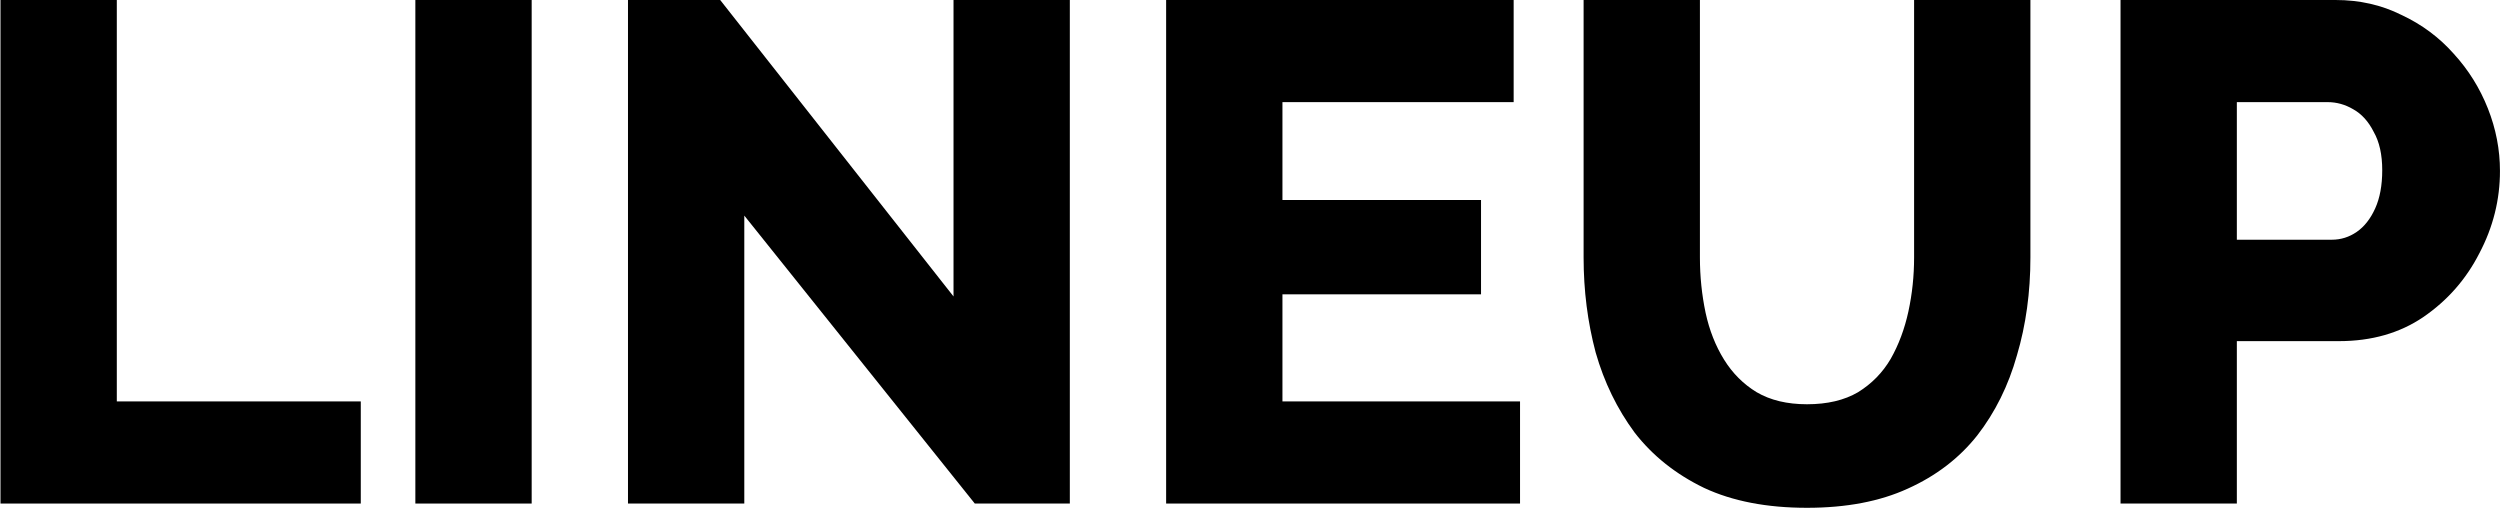
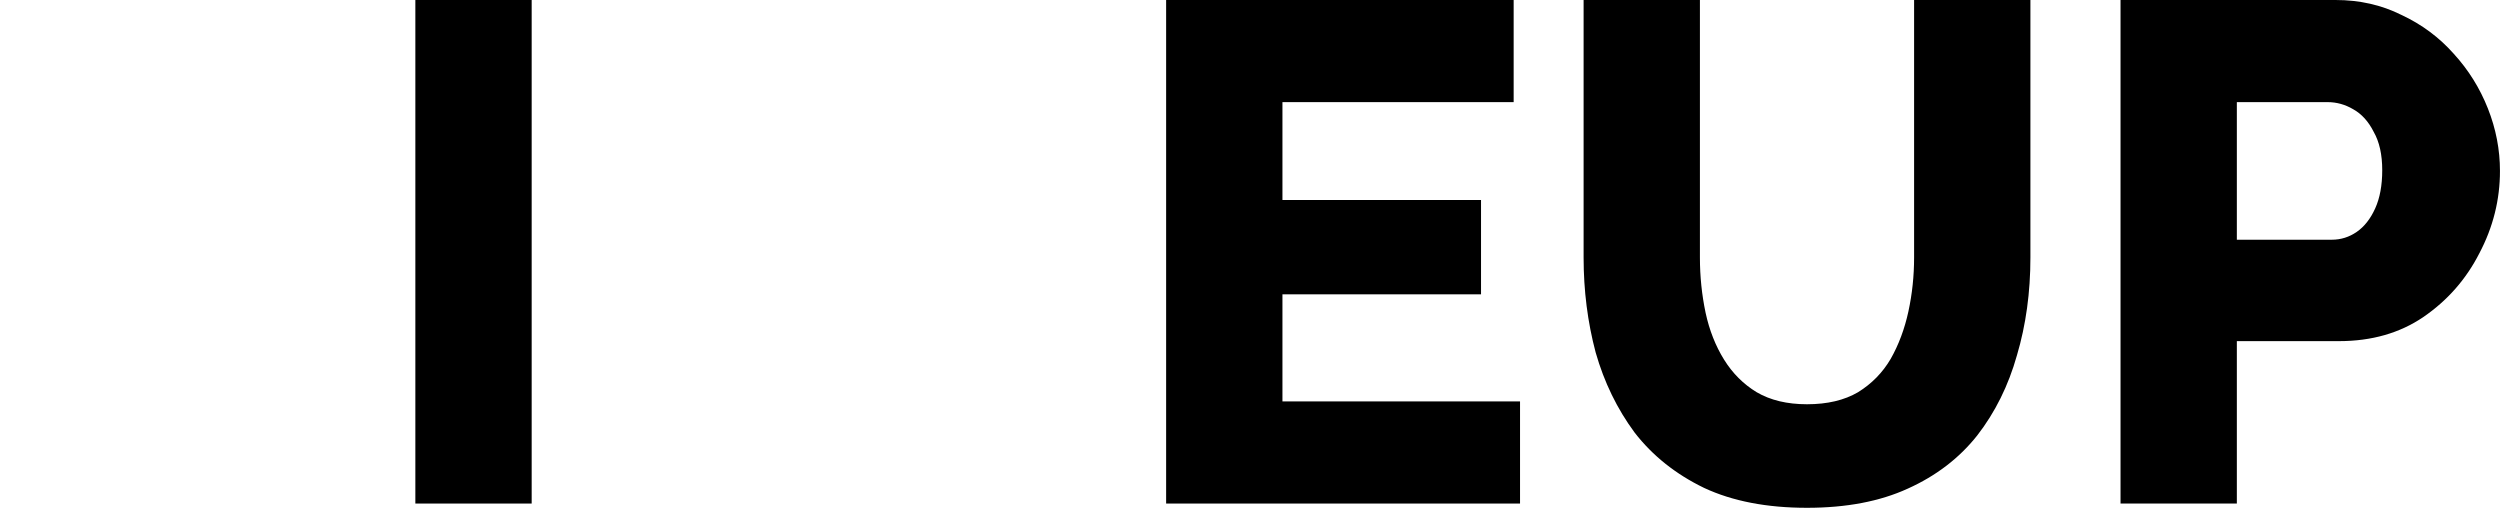
<svg xmlns="http://www.w3.org/2000/svg" width="705" height="144" viewBox="0 0 705 144" fill="none">
  <path d="M597.99 142V0H658.59C665.39 0 671.59 1.4 677.19 4.2C682.924 6.867 687.857 10.533 691.99 15.2C696.124 19.733 699.324 24.867 701.59 30.6C703.857 36.333 704.99 42.2 704.99 48.2C704.99 56.333 703.057 64.067 699.19 71.4C695.457 78.733 690.19 84.733 683.39 89.4C676.724 93.933 668.79 96.2 659.59 96.2H630.79V142H597.99ZM630.79 67.6H657.59C660.124 67.6 662.457 66.867 664.59 65.4C666.724 63.933 668.457 61.733 669.79 58.8C671.124 55.867 671.79 52.267 671.79 48C671.79 43.6 670.99 40 669.39 37.2C667.924 34.267 665.99 32.133 663.59 30.8C661.324 29.467 658.924 28.8 656.39 28.8H630.79V67.6Z" fill="black" />
  <path d="M509.576 143.2C498.243 143.2 488.576 141.333 480.576 137.6C472.576 133.733 466.043 128.533 460.976 122C456.043 115.333 452.376 107.8 449.976 99.4C447.709 90.867 446.576 81.933 446.576 72.6V0H479.376V72.6C479.376 77.933 479.91 83.133 480.976 88.2C482.043 93.133 483.776 97.533 486.176 101.4C488.576 105.267 491.643 108.333 495.376 110.6C499.243 112.867 503.976 114 509.576 114C515.309 114 520.109 112.867 523.976 110.6C527.843 108.2 530.91 105.067 533.176 101.2C535.443 97.2 537.11 92.733 538.176 87.8C539.243 82.867 539.776 77.8 539.776 72.6V0H572.576V72.6C572.576 82.467 571.309 91.667 568.776 100.2C566.376 108.733 562.643 116.267 557.576 122.8C552.51 129.2 545.976 134.2 537.976 137.8C530.109 141.4 520.643 143.2 509.576 143.2Z" fill="black" />
  <path d="M428.65 113.2V142H328.85V0H426.85V28.8H361.65V56.4H417.65V83H361.65V113.2H428.65Z" fill="black" />
-   <path d="M209.892 60.8V142H177.092V0H203.092L268.892 83.6V0H301.692V142H274.892L209.892 60.8Z" fill="black" />
  <path d="M117.131 142V0H149.931V142H117.131Z" fill="black" />
-   <path d="M0.139 142V0H32.939V113.2H101.739V142H0.139Z" fill="black" />
</svg>